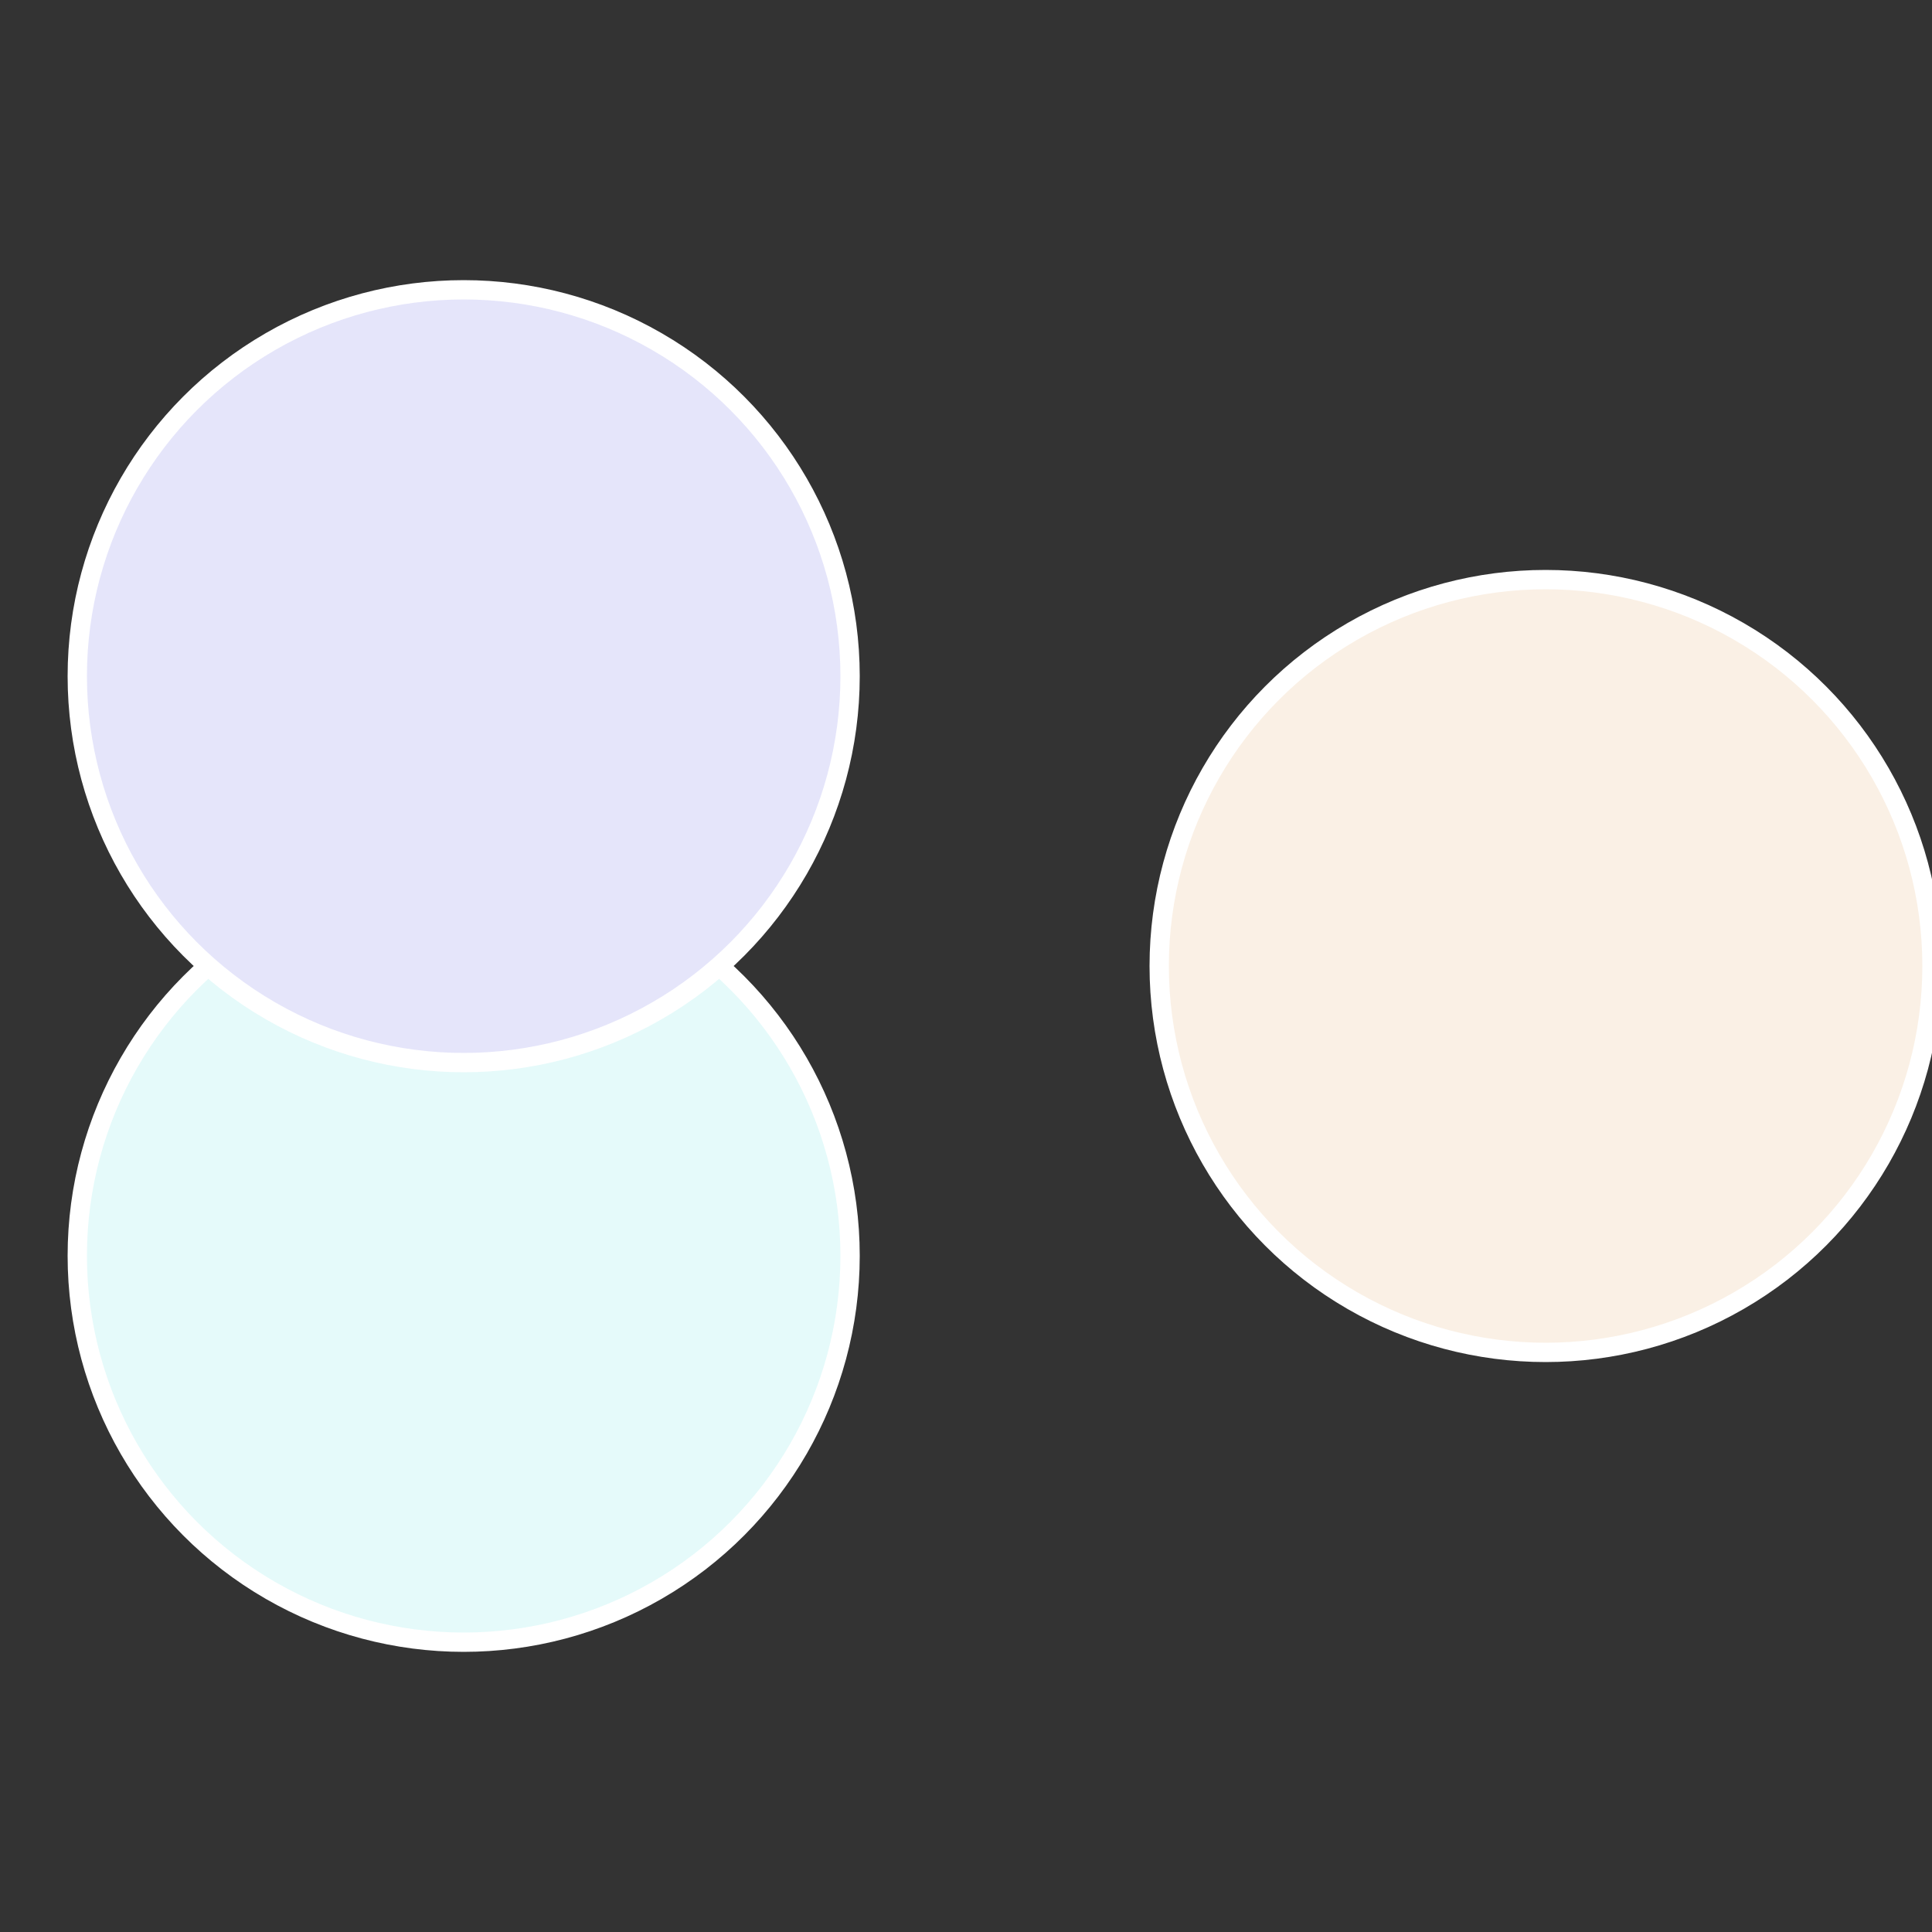
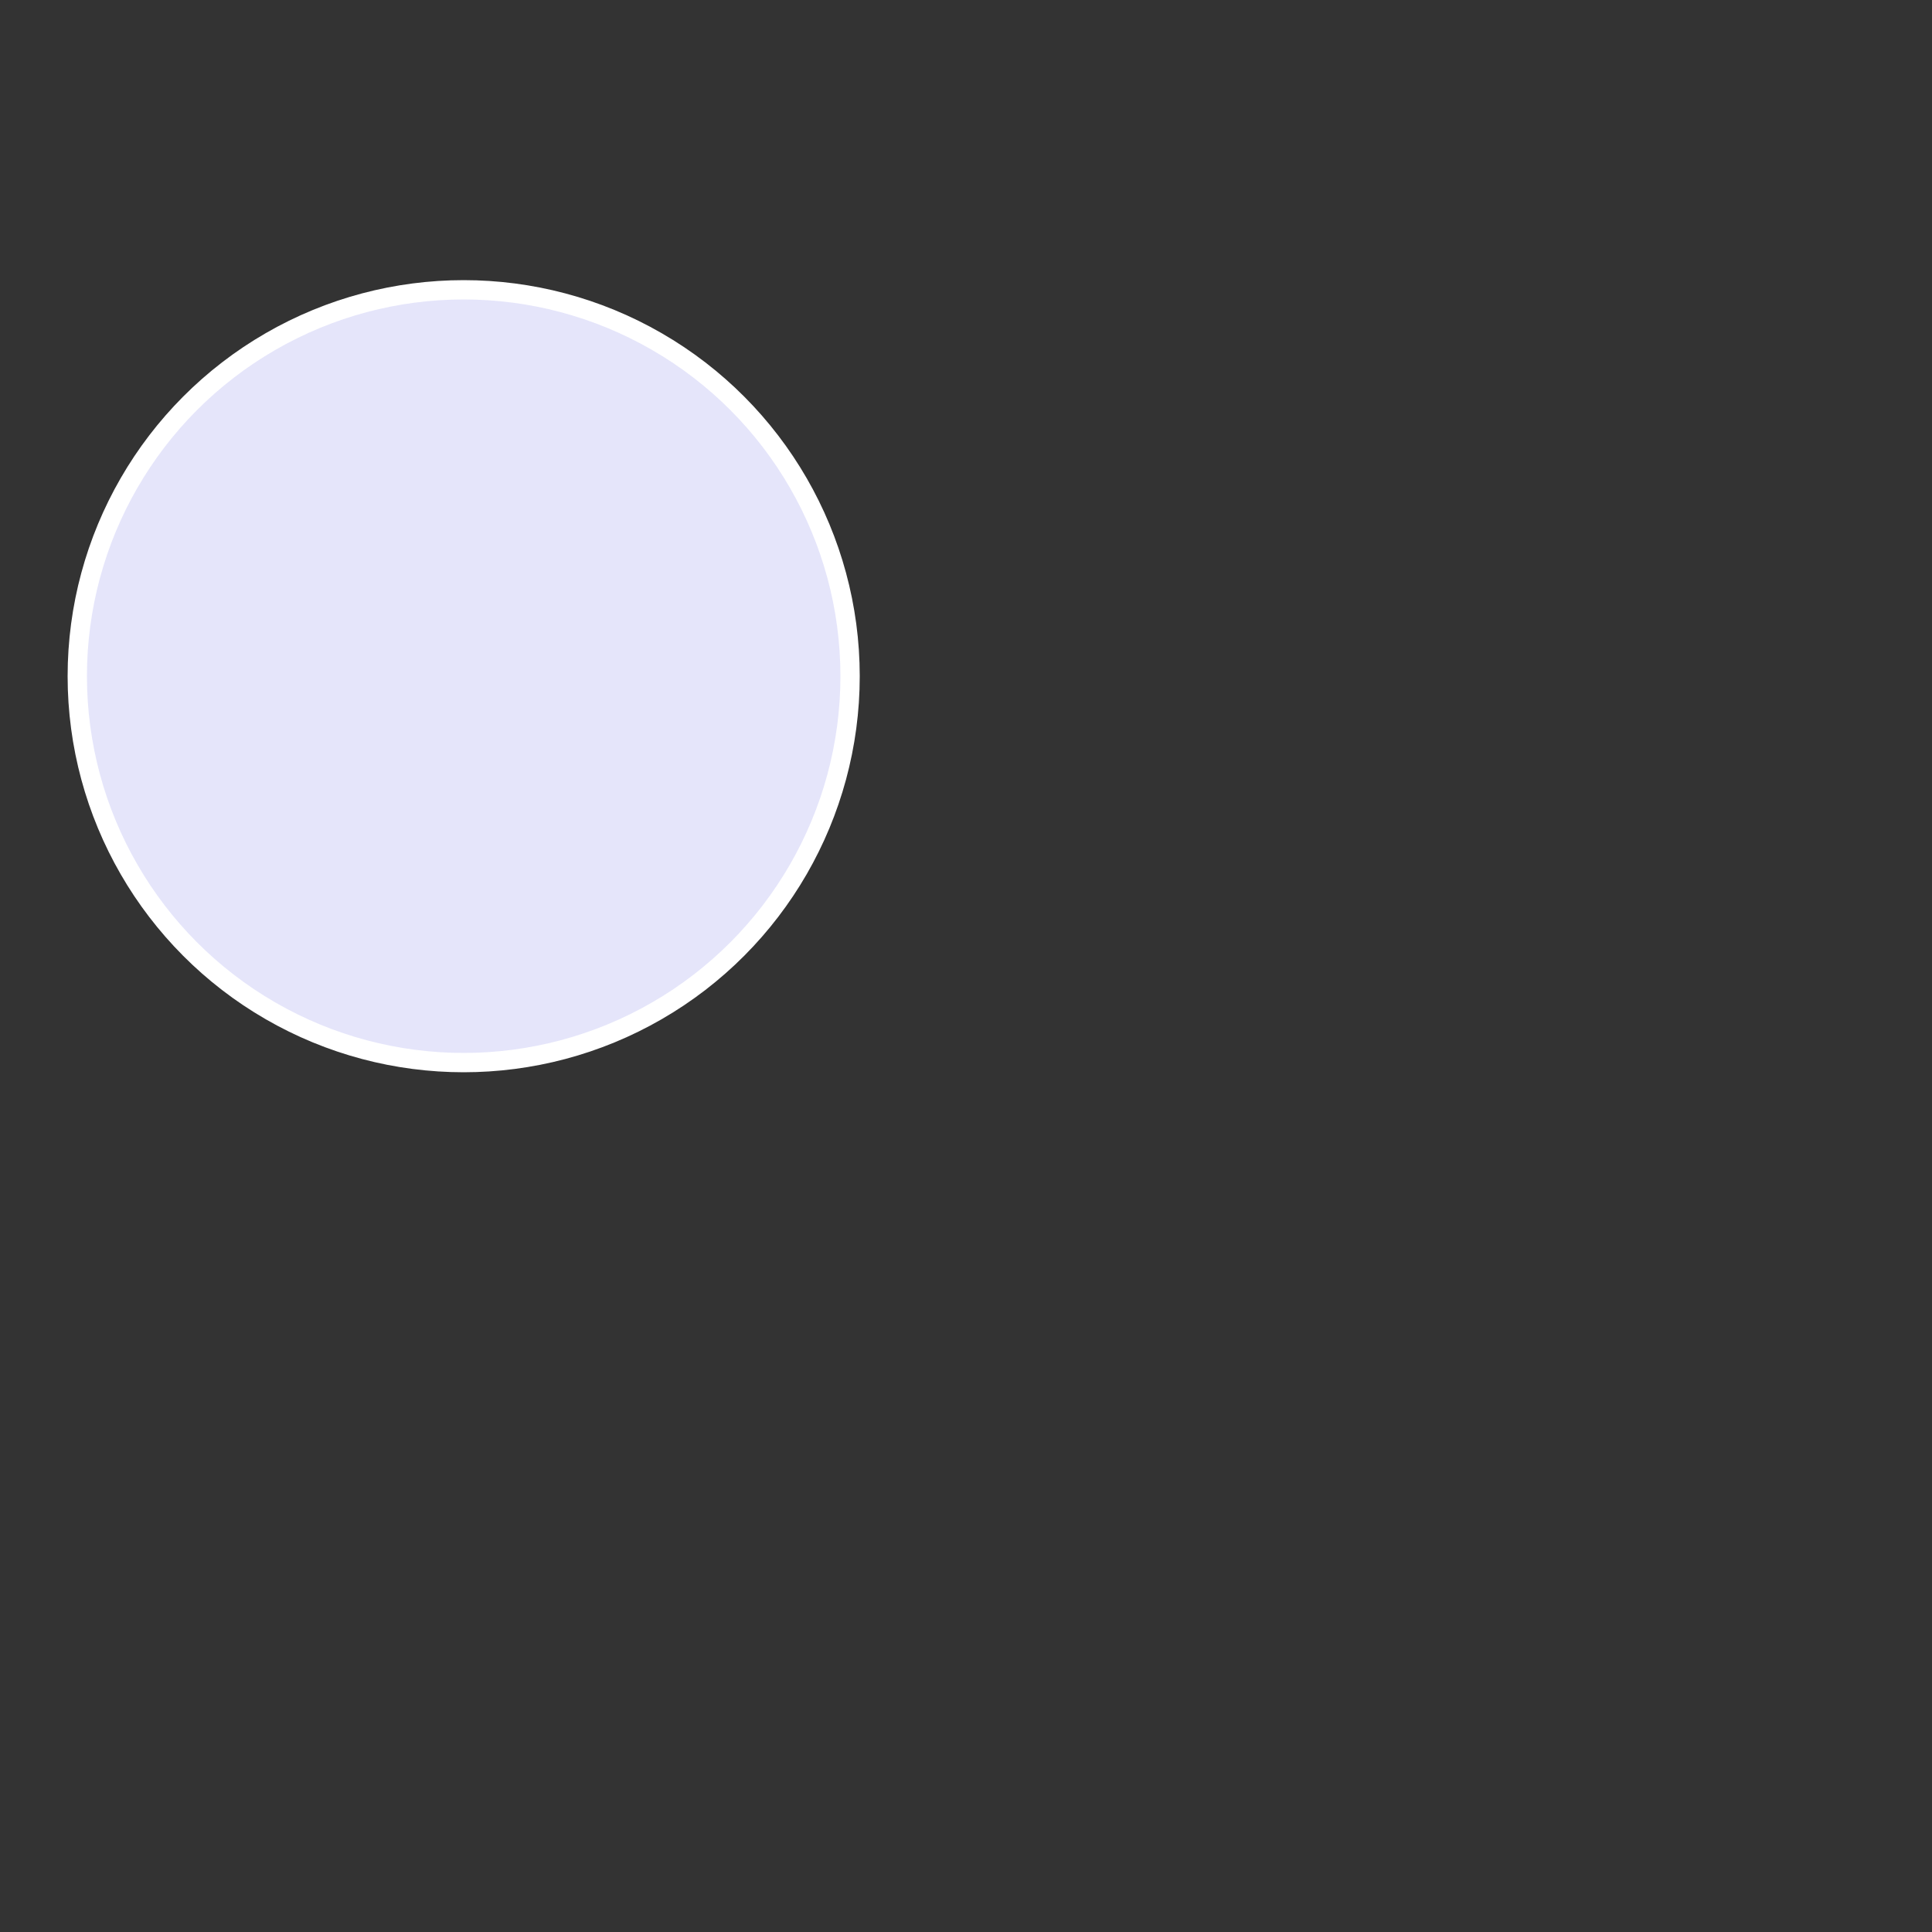
<svg xmlns="http://www.w3.org/2000/svg" width="500" height="500" viewBox="-1 -1 2 2">
  <rect x="-1" y="-1" width="2" height="2" fill="#333333" stroke="none" />
-   <circle cx="0.6" cy="0" r="0.4" fill="#faf0e5" stroke="#fff" stroke-width="1%" />
-   <circle cx="-0.52" cy="0.3" r="0.4" fill="#e5fafa" stroke="#fff" stroke-width="1%" />
  <circle cx="-0.52" cy="-0.3" r="0.4" fill="#e5e5fa" stroke="#fff" stroke-width="1%" />
</svg>